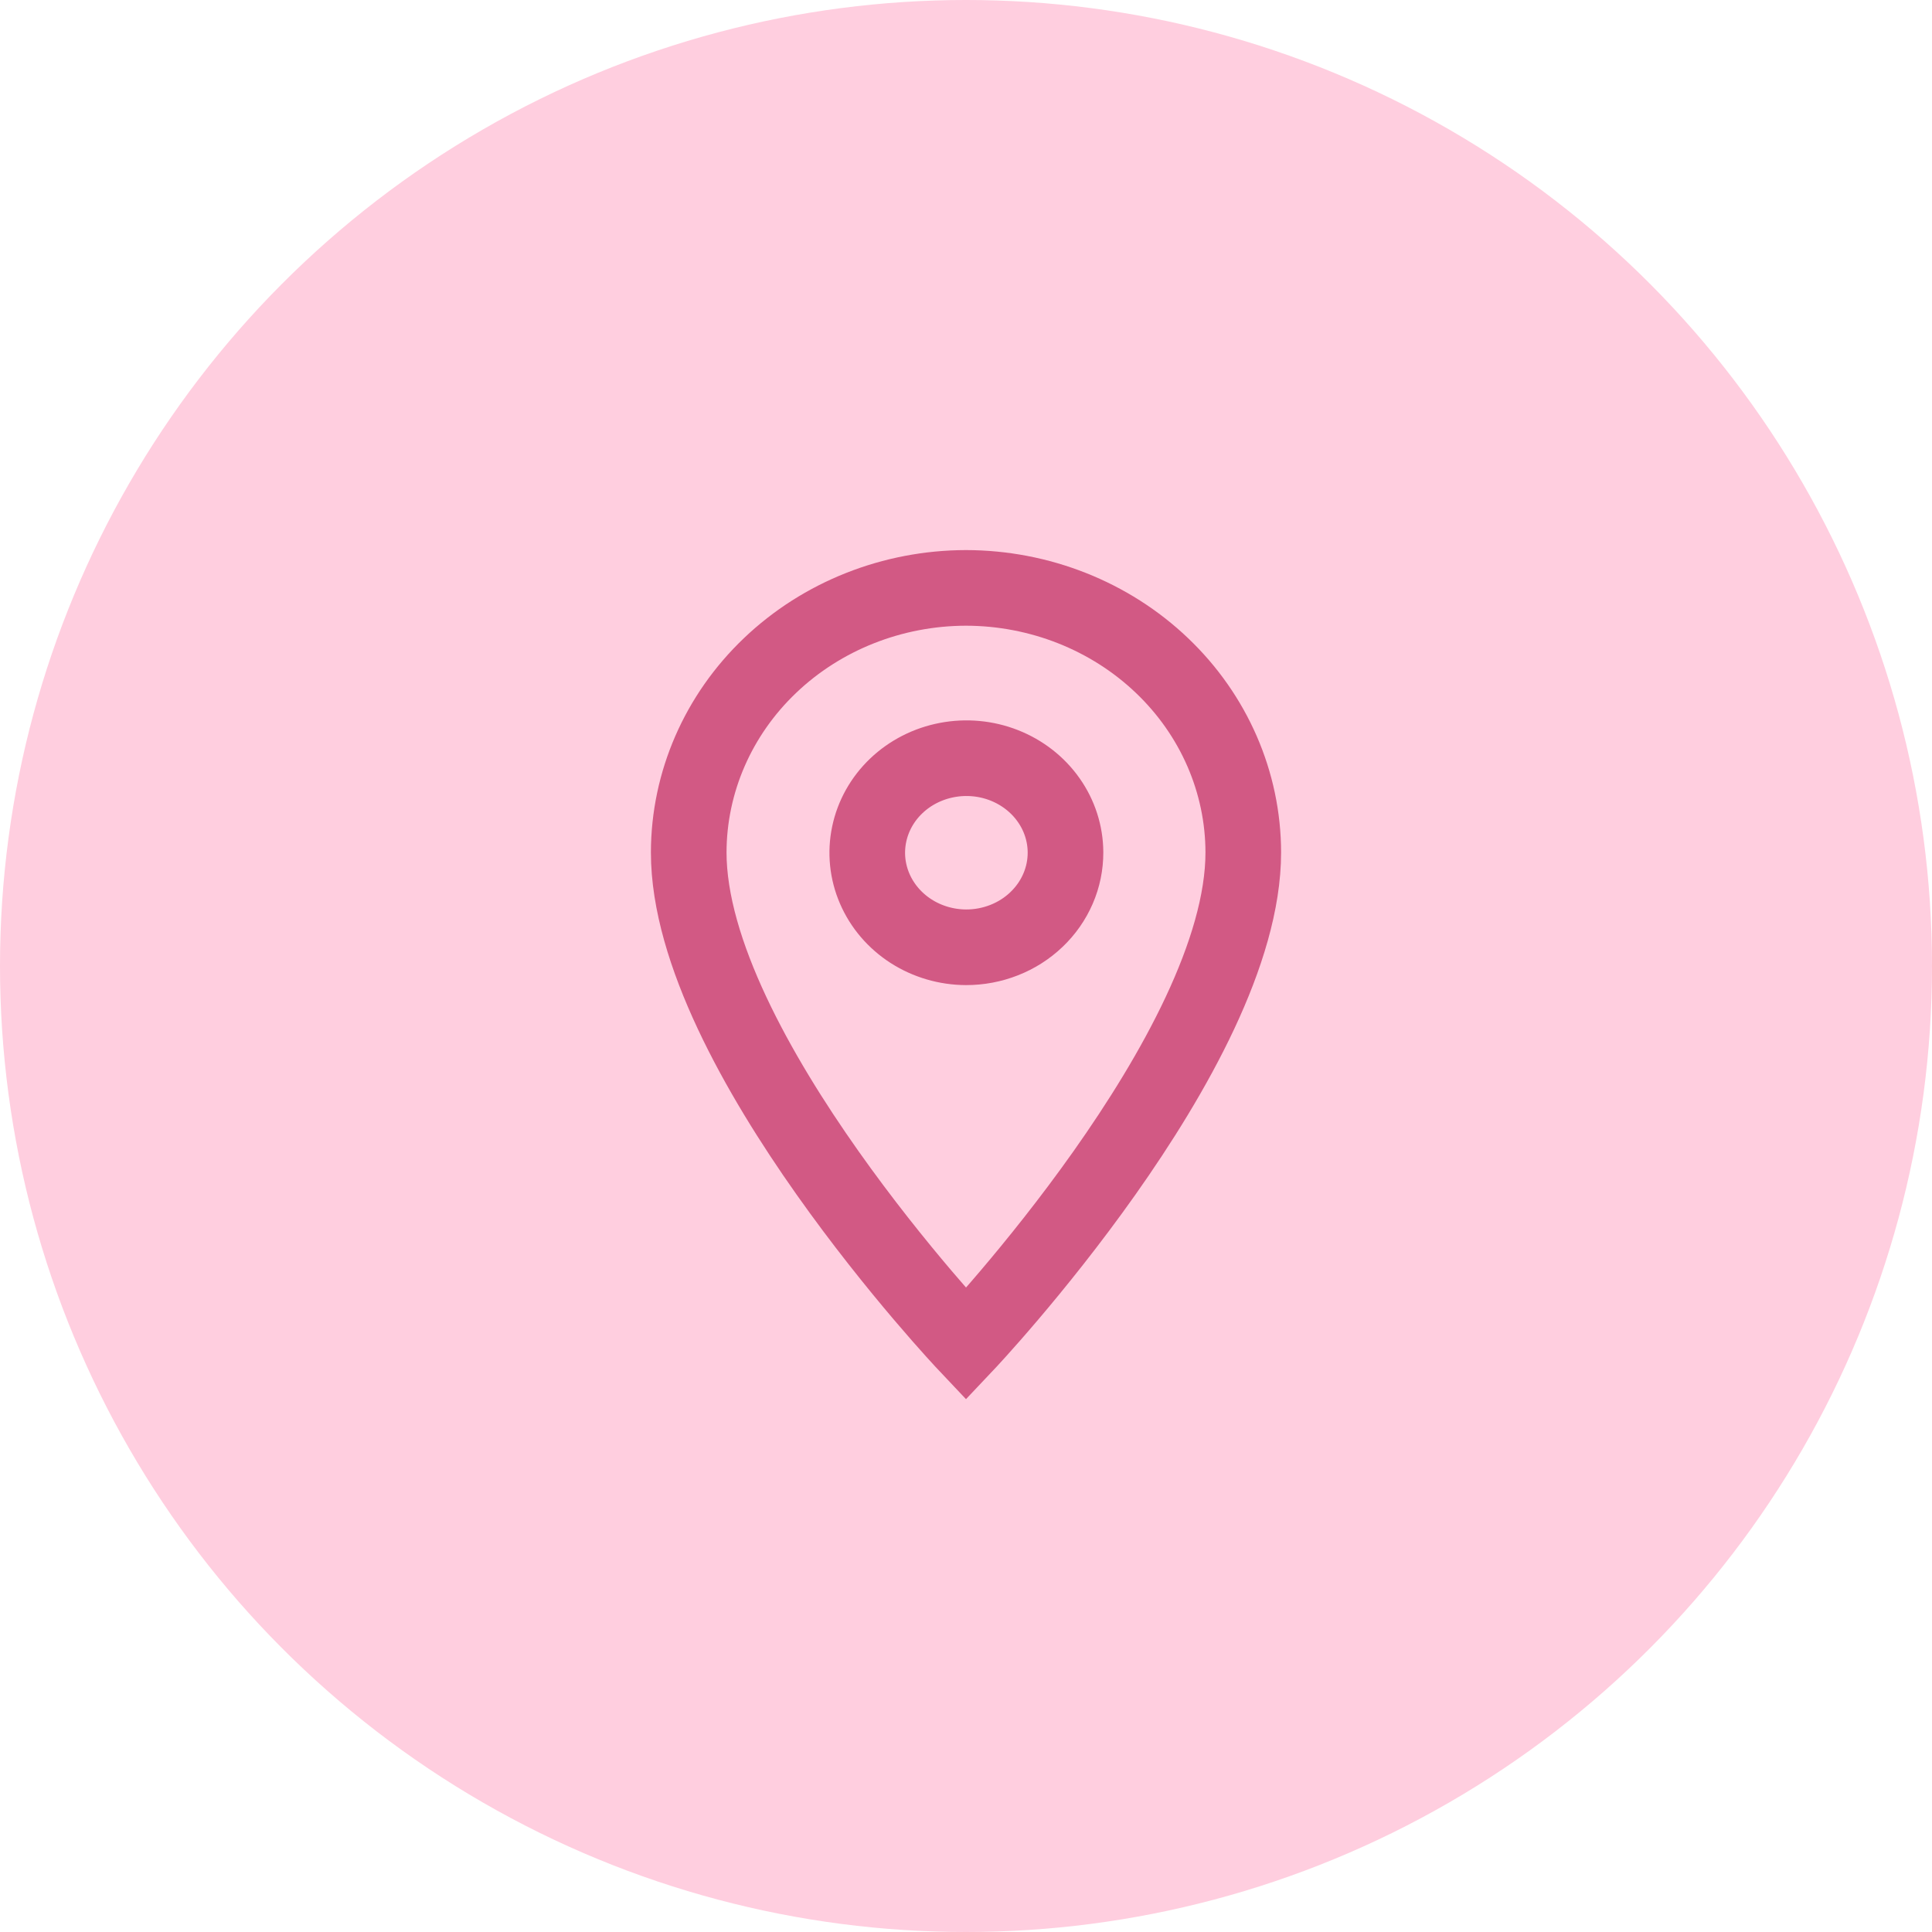
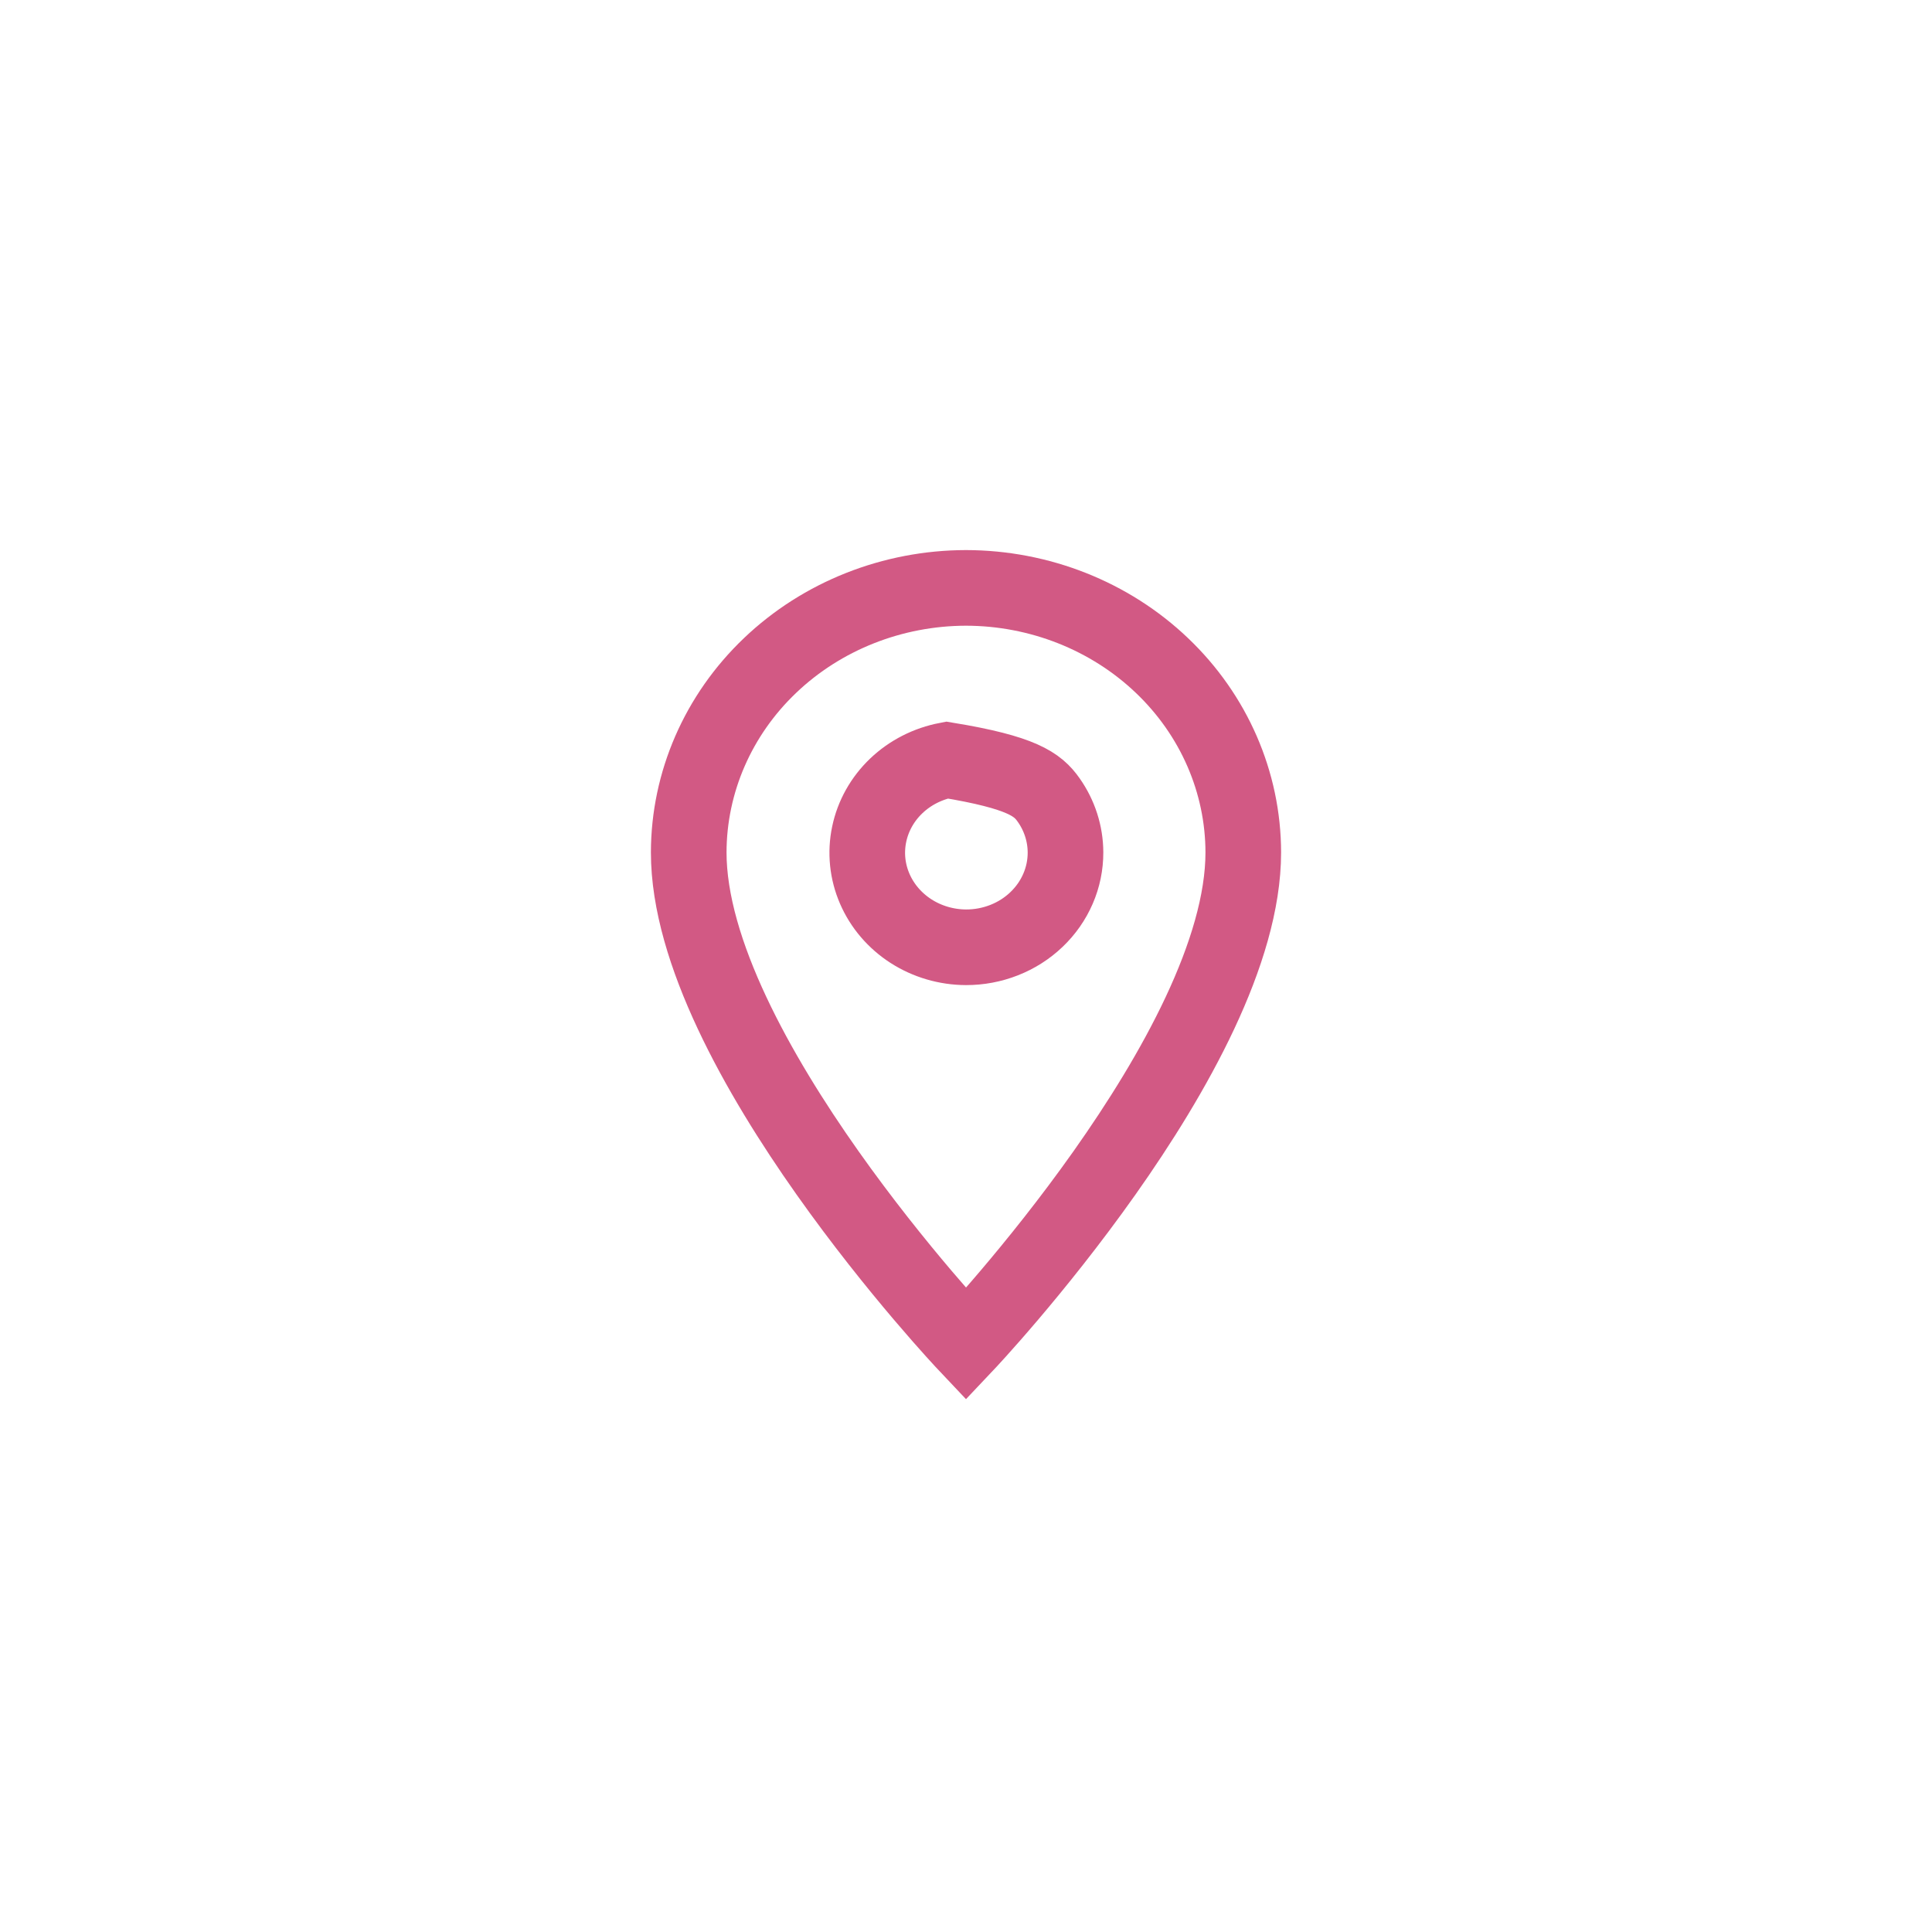
<svg xmlns="http://www.w3.org/2000/svg" width="48" height="48" viewBox="0 0 48 48" fill="none">
-   <circle cx="24" cy="24" r="24" fill="#FFCEDF" />
-   <path d="M24 14.606C22.174 14.609 20.423 15.302 19.132 16.534C17.84 17.765 17.114 19.435 17.111 21.177C17.111 26.105 24 33.394 24 33.394C24 33.394 30.889 26.11 30.889 21.177C30.886 19.435 30.16 17.765 28.868 16.534C27.577 15.302 25.826 14.609 24 14.606ZM24 23.535C23.514 23.533 23.039 23.394 22.635 23.135C22.232 22.876 21.918 22.509 21.733 22.081C21.547 21.652 21.499 21.18 21.595 20.725C21.69 20.271 21.924 19.853 22.268 19.525C22.612 19.197 23.05 18.974 23.527 18.883C24.004 18.792 24.498 18.837 24.948 19.014C25.397 19.191 25.782 19.49 26.053 19.875C26.325 20.26 26.47 20.713 26.472 21.177C26.473 21.487 26.41 21.794 26.286 22.08C26.162 22.367 25.98 22.627 25.75 22.846C25.521 23.065 25.248 23.239 24.947 23.357C24.647 23.475 24.325 23.536 24 23.535Z" stroke="#D25984" stroke-width="1.879" />
+   <path d="M24 14.606C22.174 14.609 20.423 15.302 19.132 16.534C17.84 17.765 17.114 19.435 17.111 21.177C17.111 26.105 24 33.394 24 33.394C24 33.394 30.889 26.11 30.889 21.177C30.886 19.435 30.16 17.765 28.868 16.534C27.577 15.302 25.826 14.609 24 14.606ZM24 23.535C23.514 23.533 23.039 23.394 22.635 23.135C22.232 22.876 21.918 22.509 21.733 22.081C21.547 21.652 21.499 21.18 21.595 20.725C21.69 20.271 21.924 19.853 22.268 19.525C22.612 19.197 23.05 18.974 23.527 18.883C25.397 19.191 25.782 19.49 26.053 19.875C26.325 20.26 26.47 20.713 26.472 21.177C26.473 21.487 26.41 21.794 26.286 22.08C26.162 22.367 25.98 22.627 25.75 22.846C25.521 23.065 25.248 23.239 24.947 23.357C24.647 23.475 24.325 23.536 24 23.535Z" stroke="#D25984" stroke-width="1.879" />
</svg>